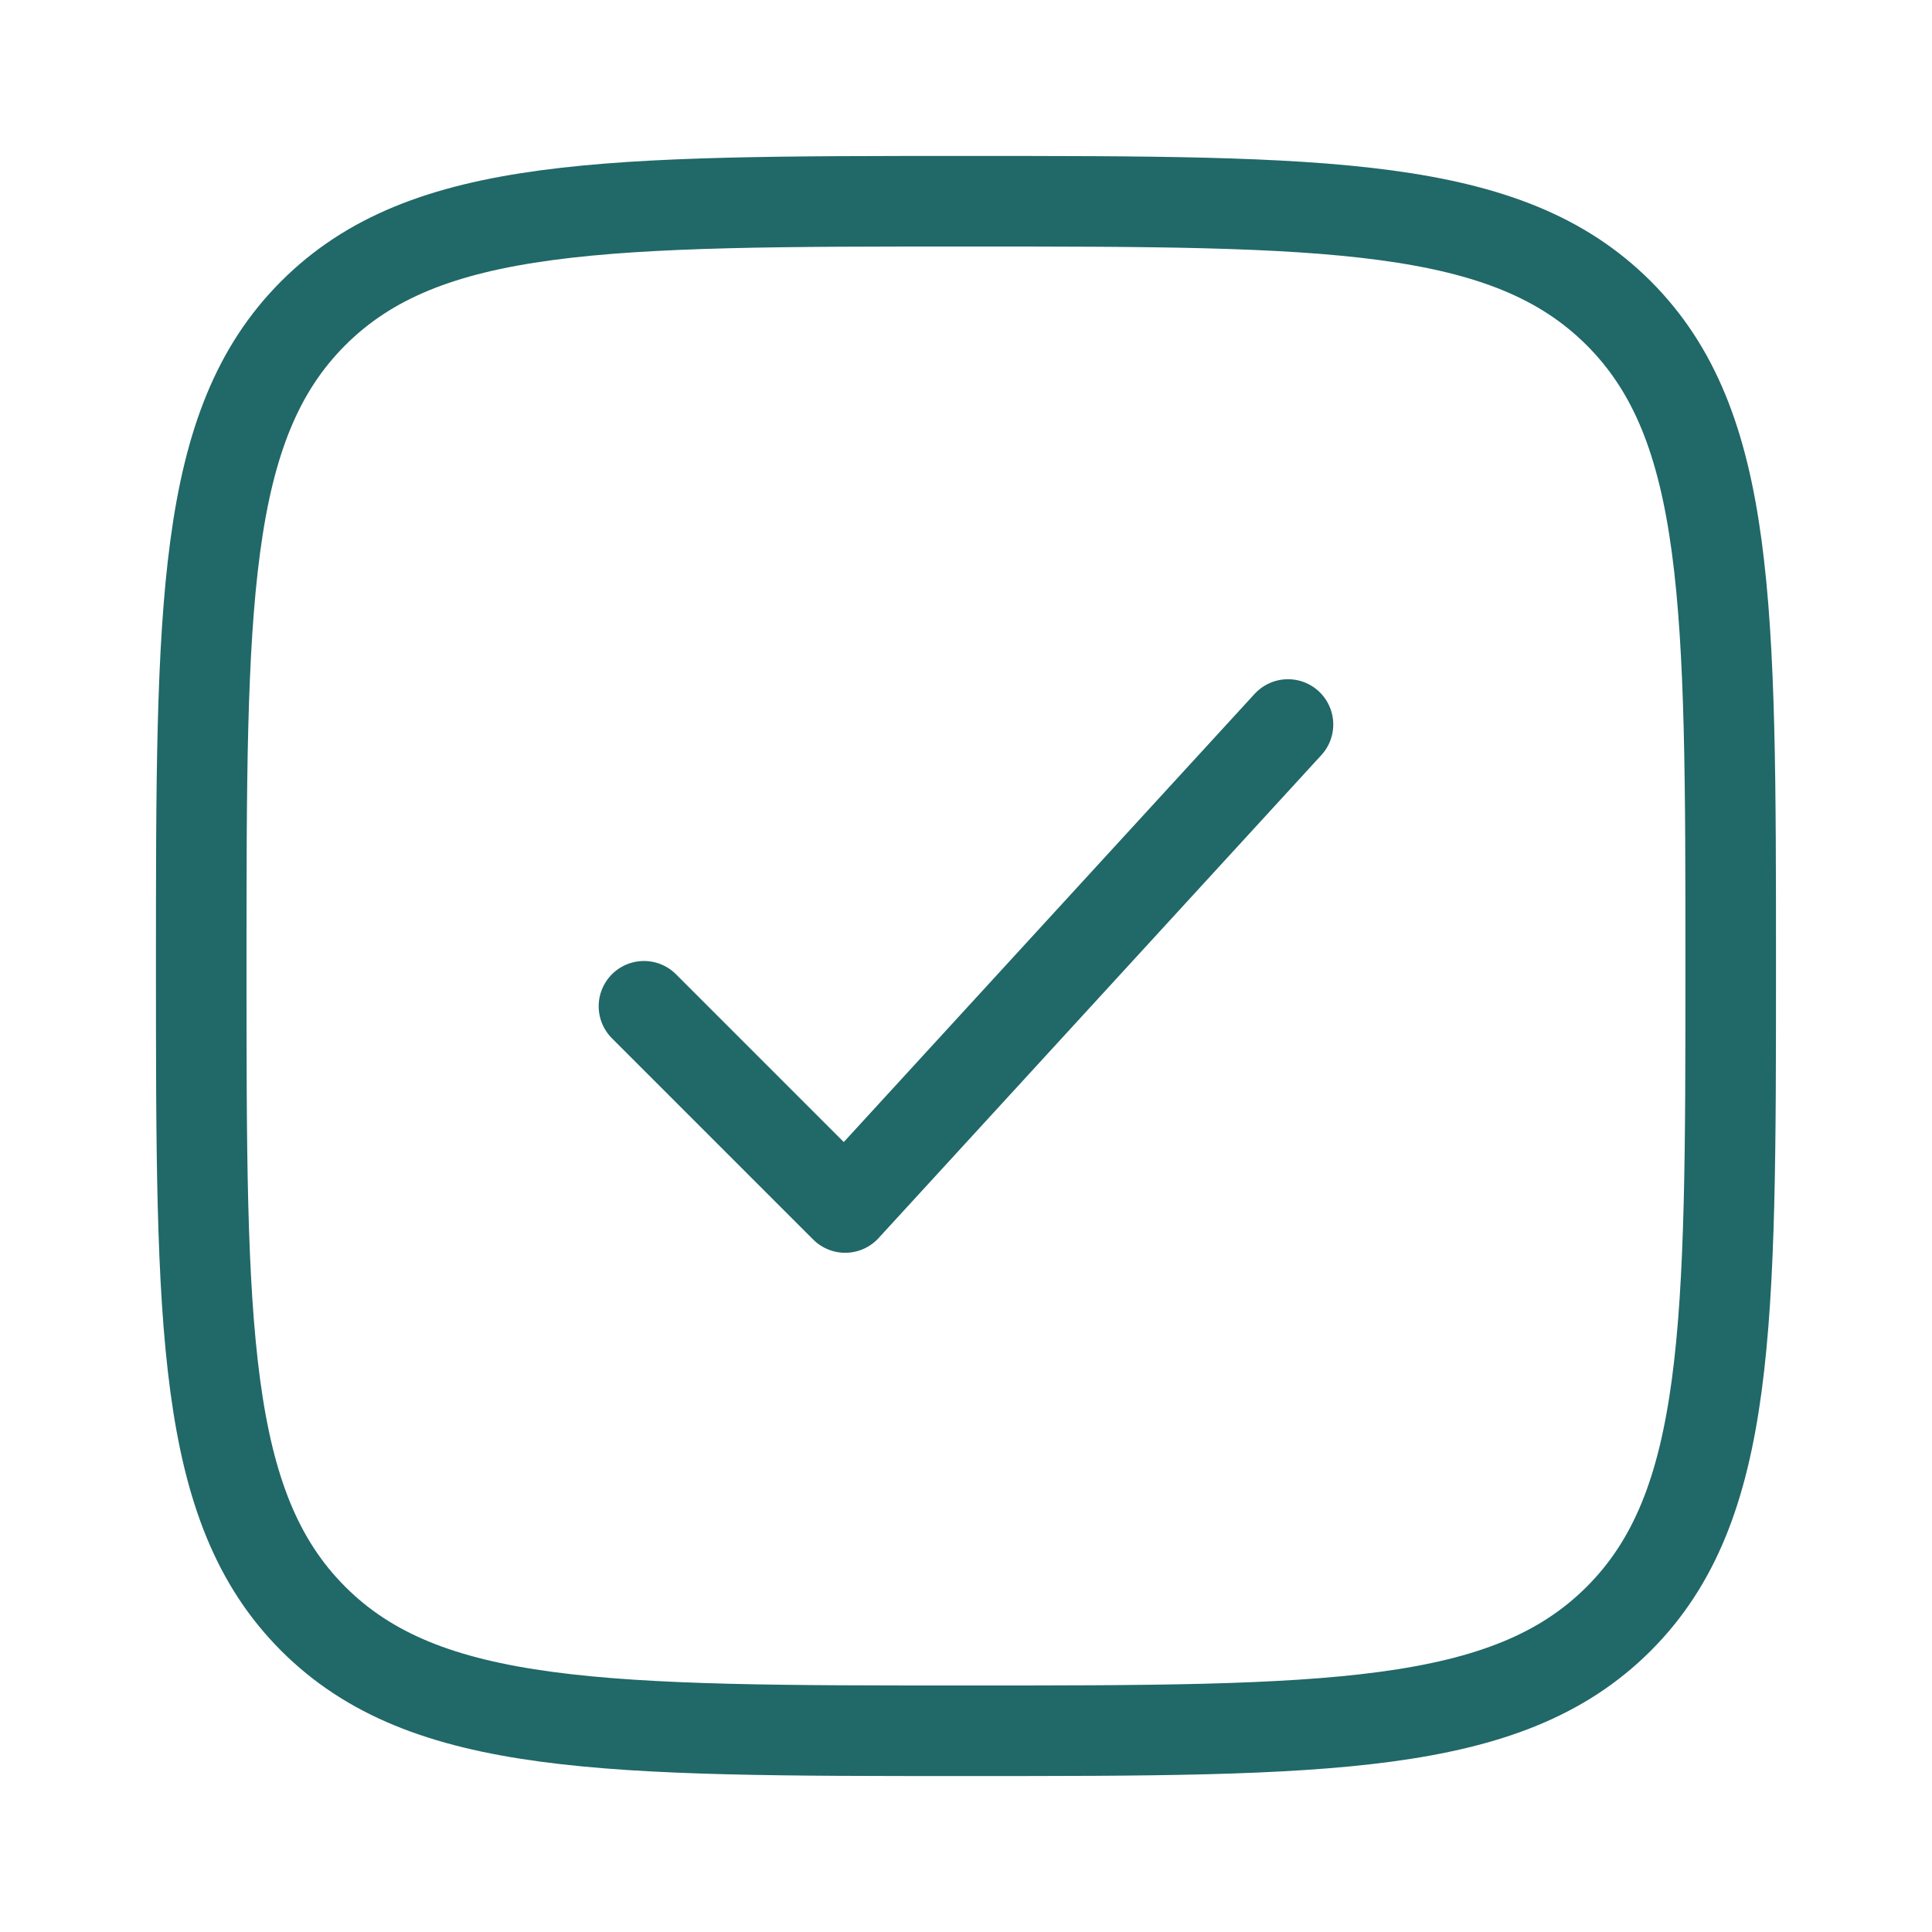
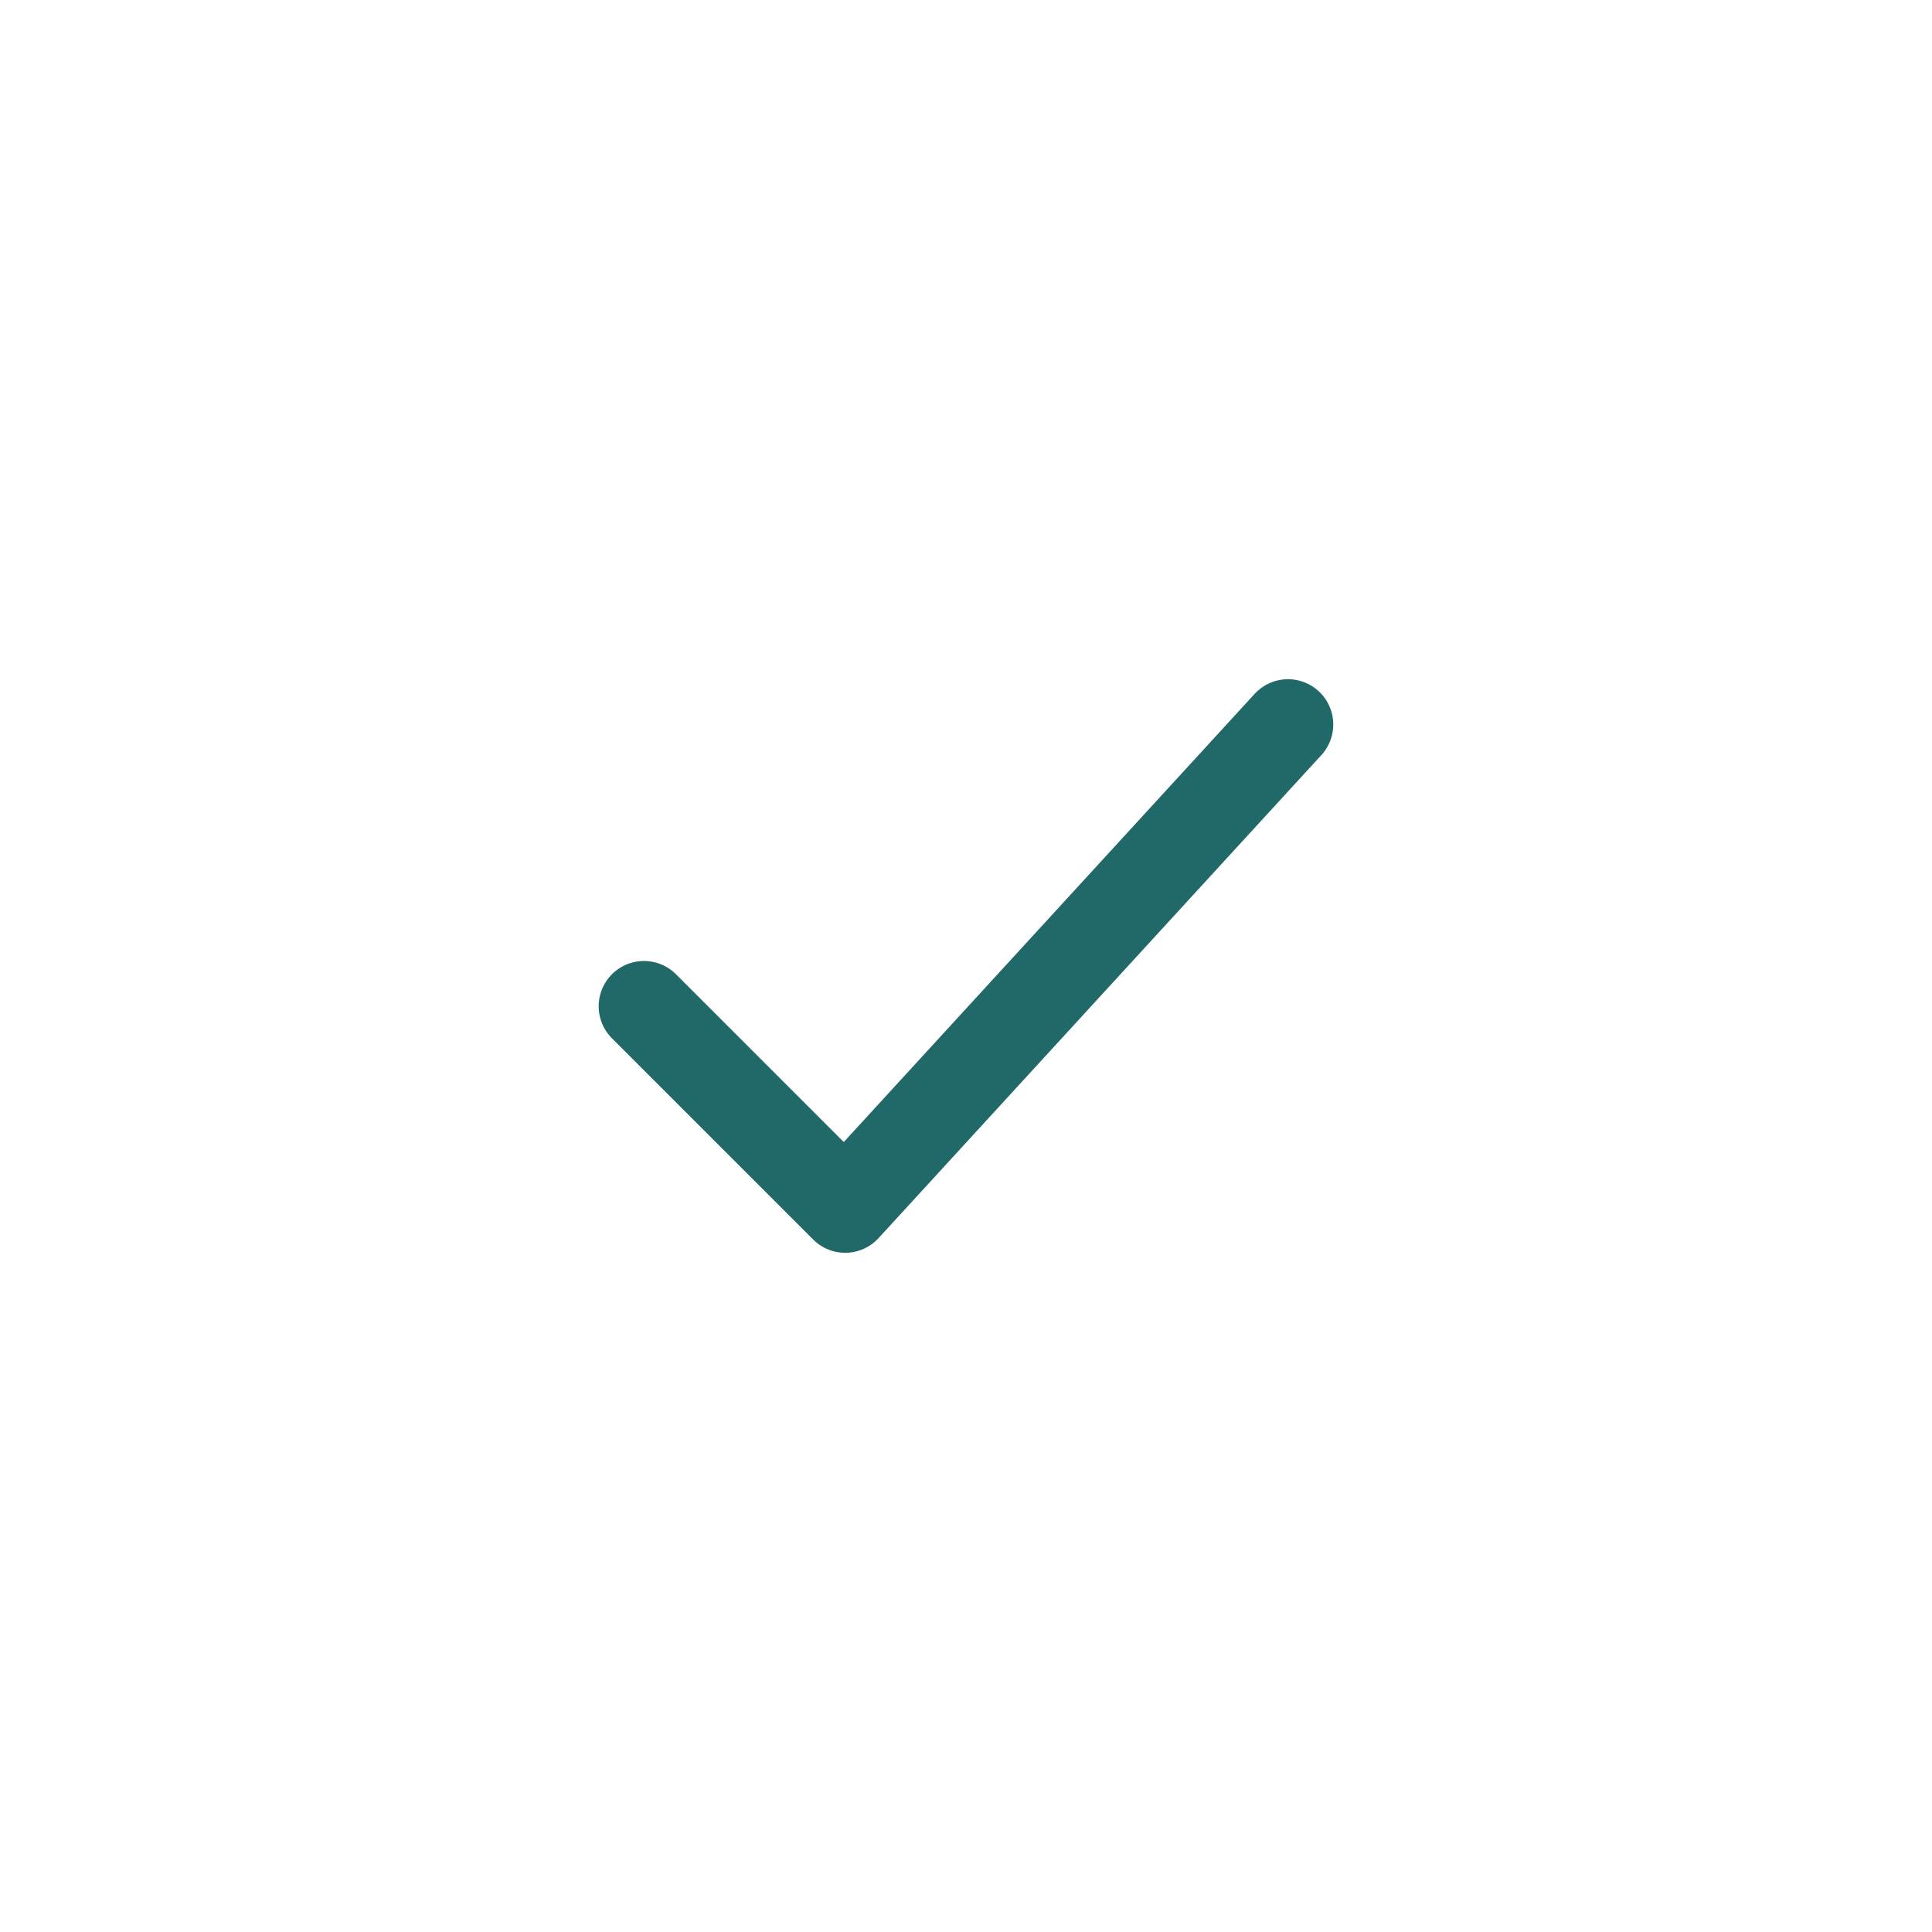
<svg xmlns="http://www.w3.org/2000/svg" width="32" height="32" viewBox="0 0 32 32" fill="none">
-   <path d="M3.333 16C3.333 10.029 3.333 7.043 5.188 5.188C7.043 3.333 10.029 3.333 16 3.333C21.971 3.333 24.956 3.333 26.811 5.188C28.666 7.043 28.666 10.029 28.666 16C28.666 21.971 28.666 24.957 26.811 26.812C24.956 28.667 21.971 28.667 16 28.667C10.029 28.667 7.043 28.667 5.188 26.812C3.333 24.957 3.333 21.971 3.333 16Z" stroke="#216868" stroke-width="1.5" />
  <path d="M10.666 16.667L13.999 20L21.333 12" stroke="#216868" stroke-width="1.5" stroke-linecap="round" stroke-linejoin="round" />
</svg>